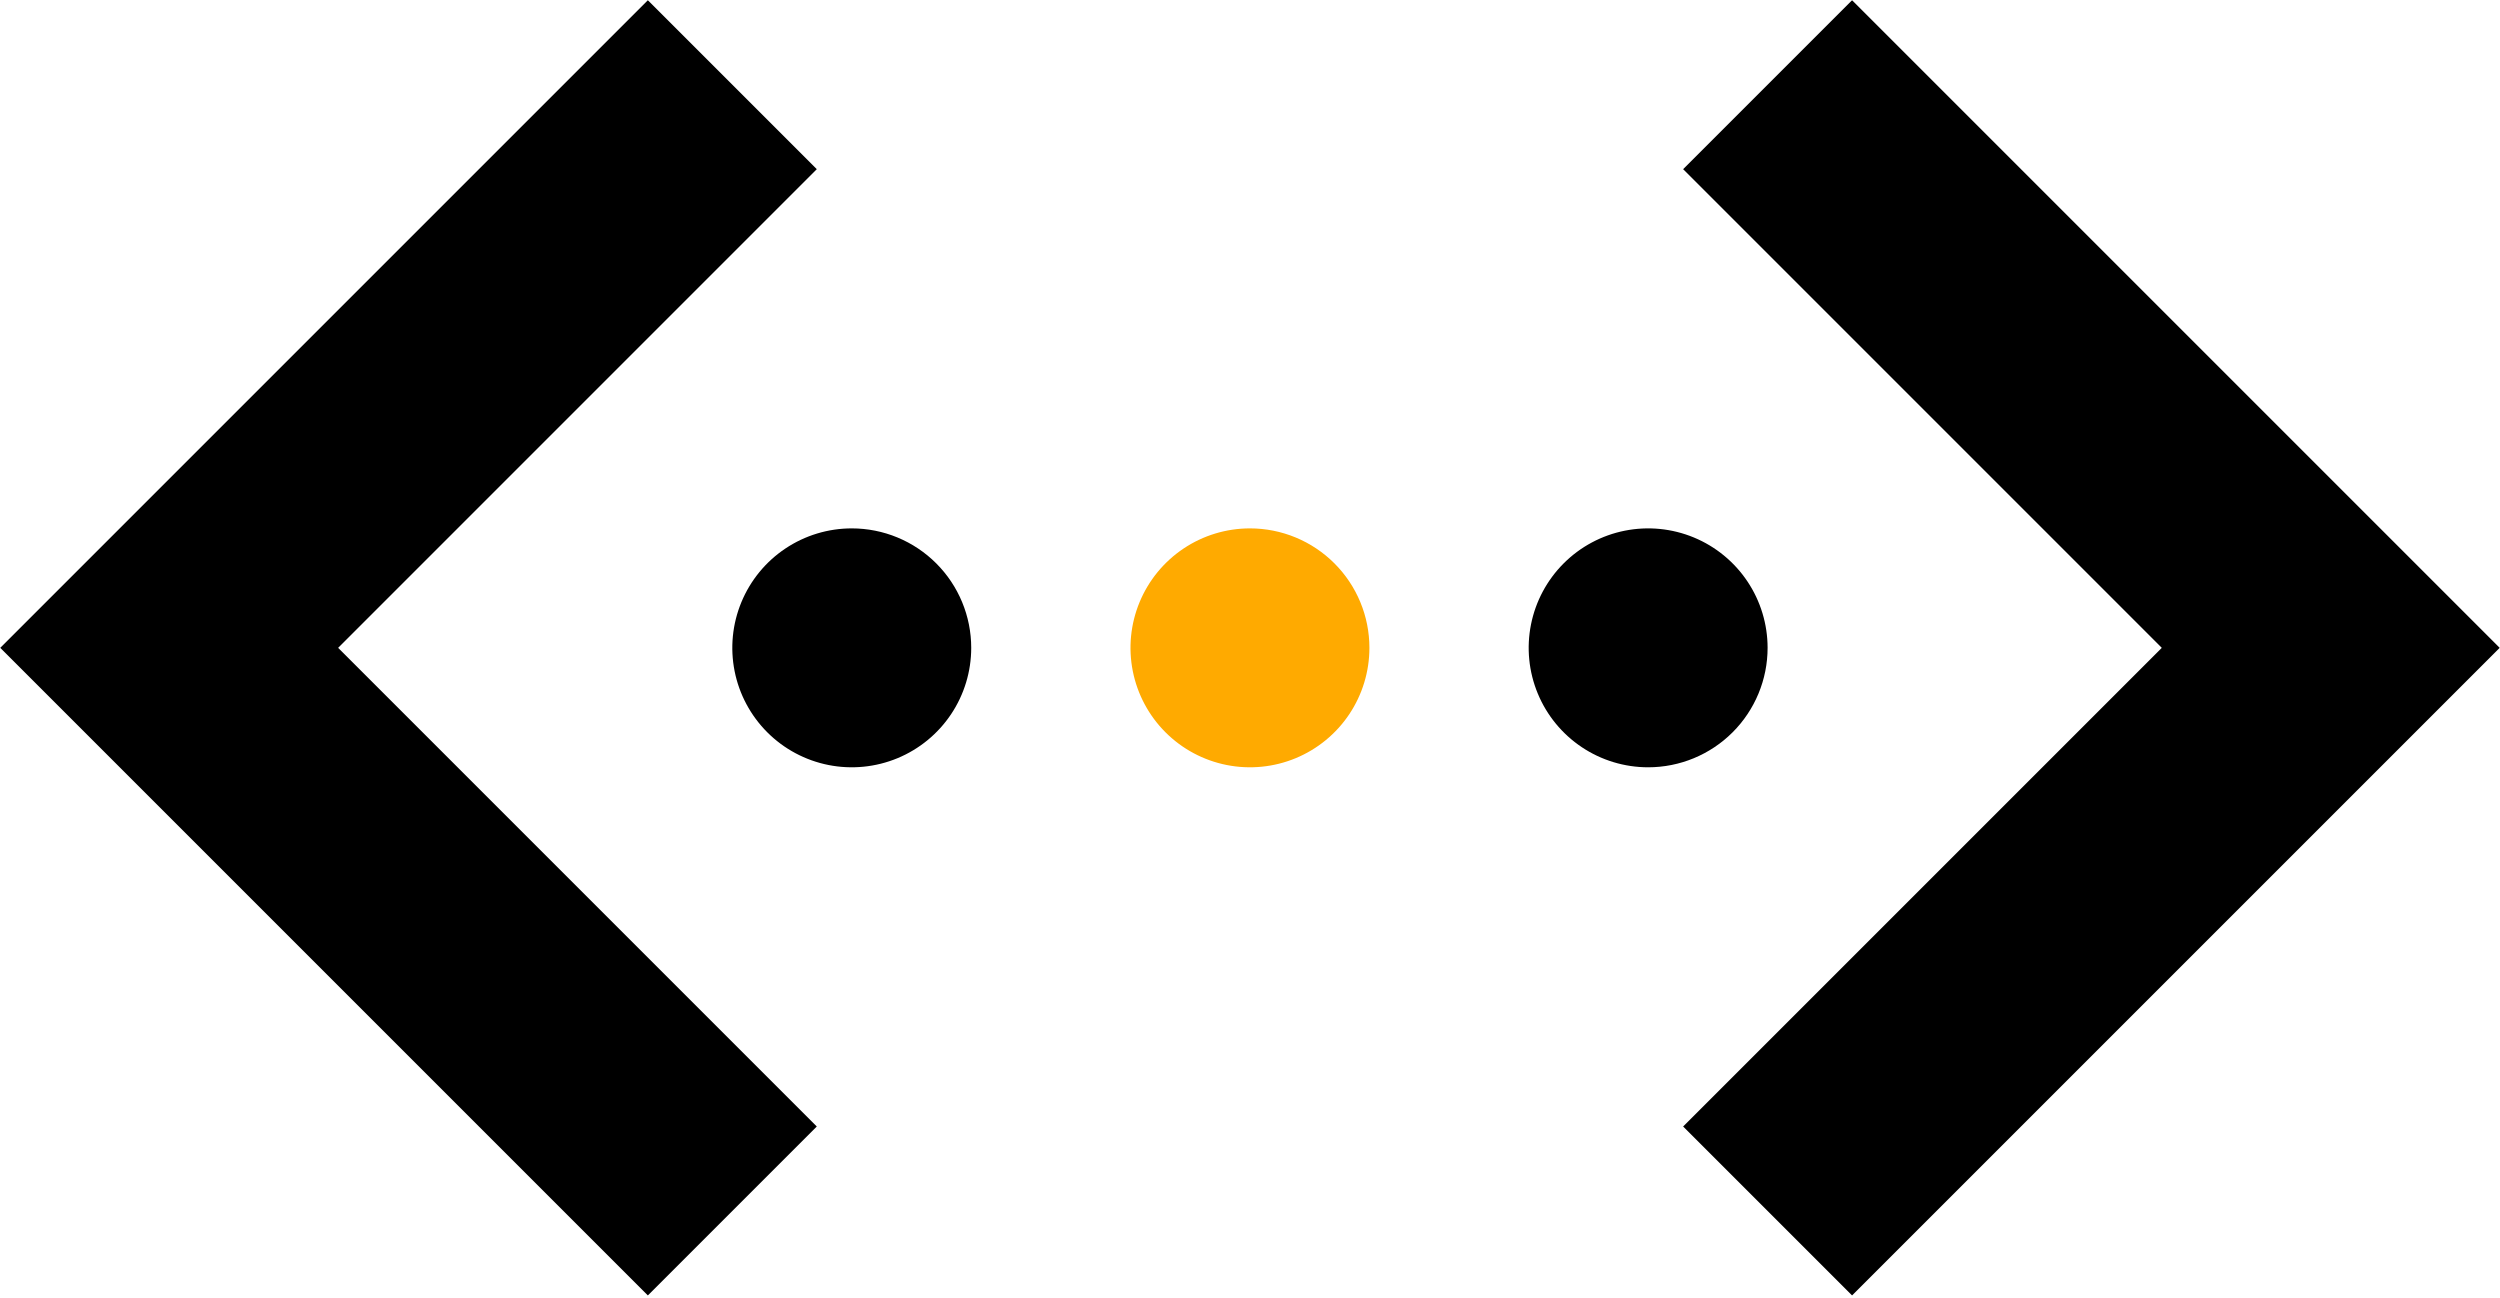
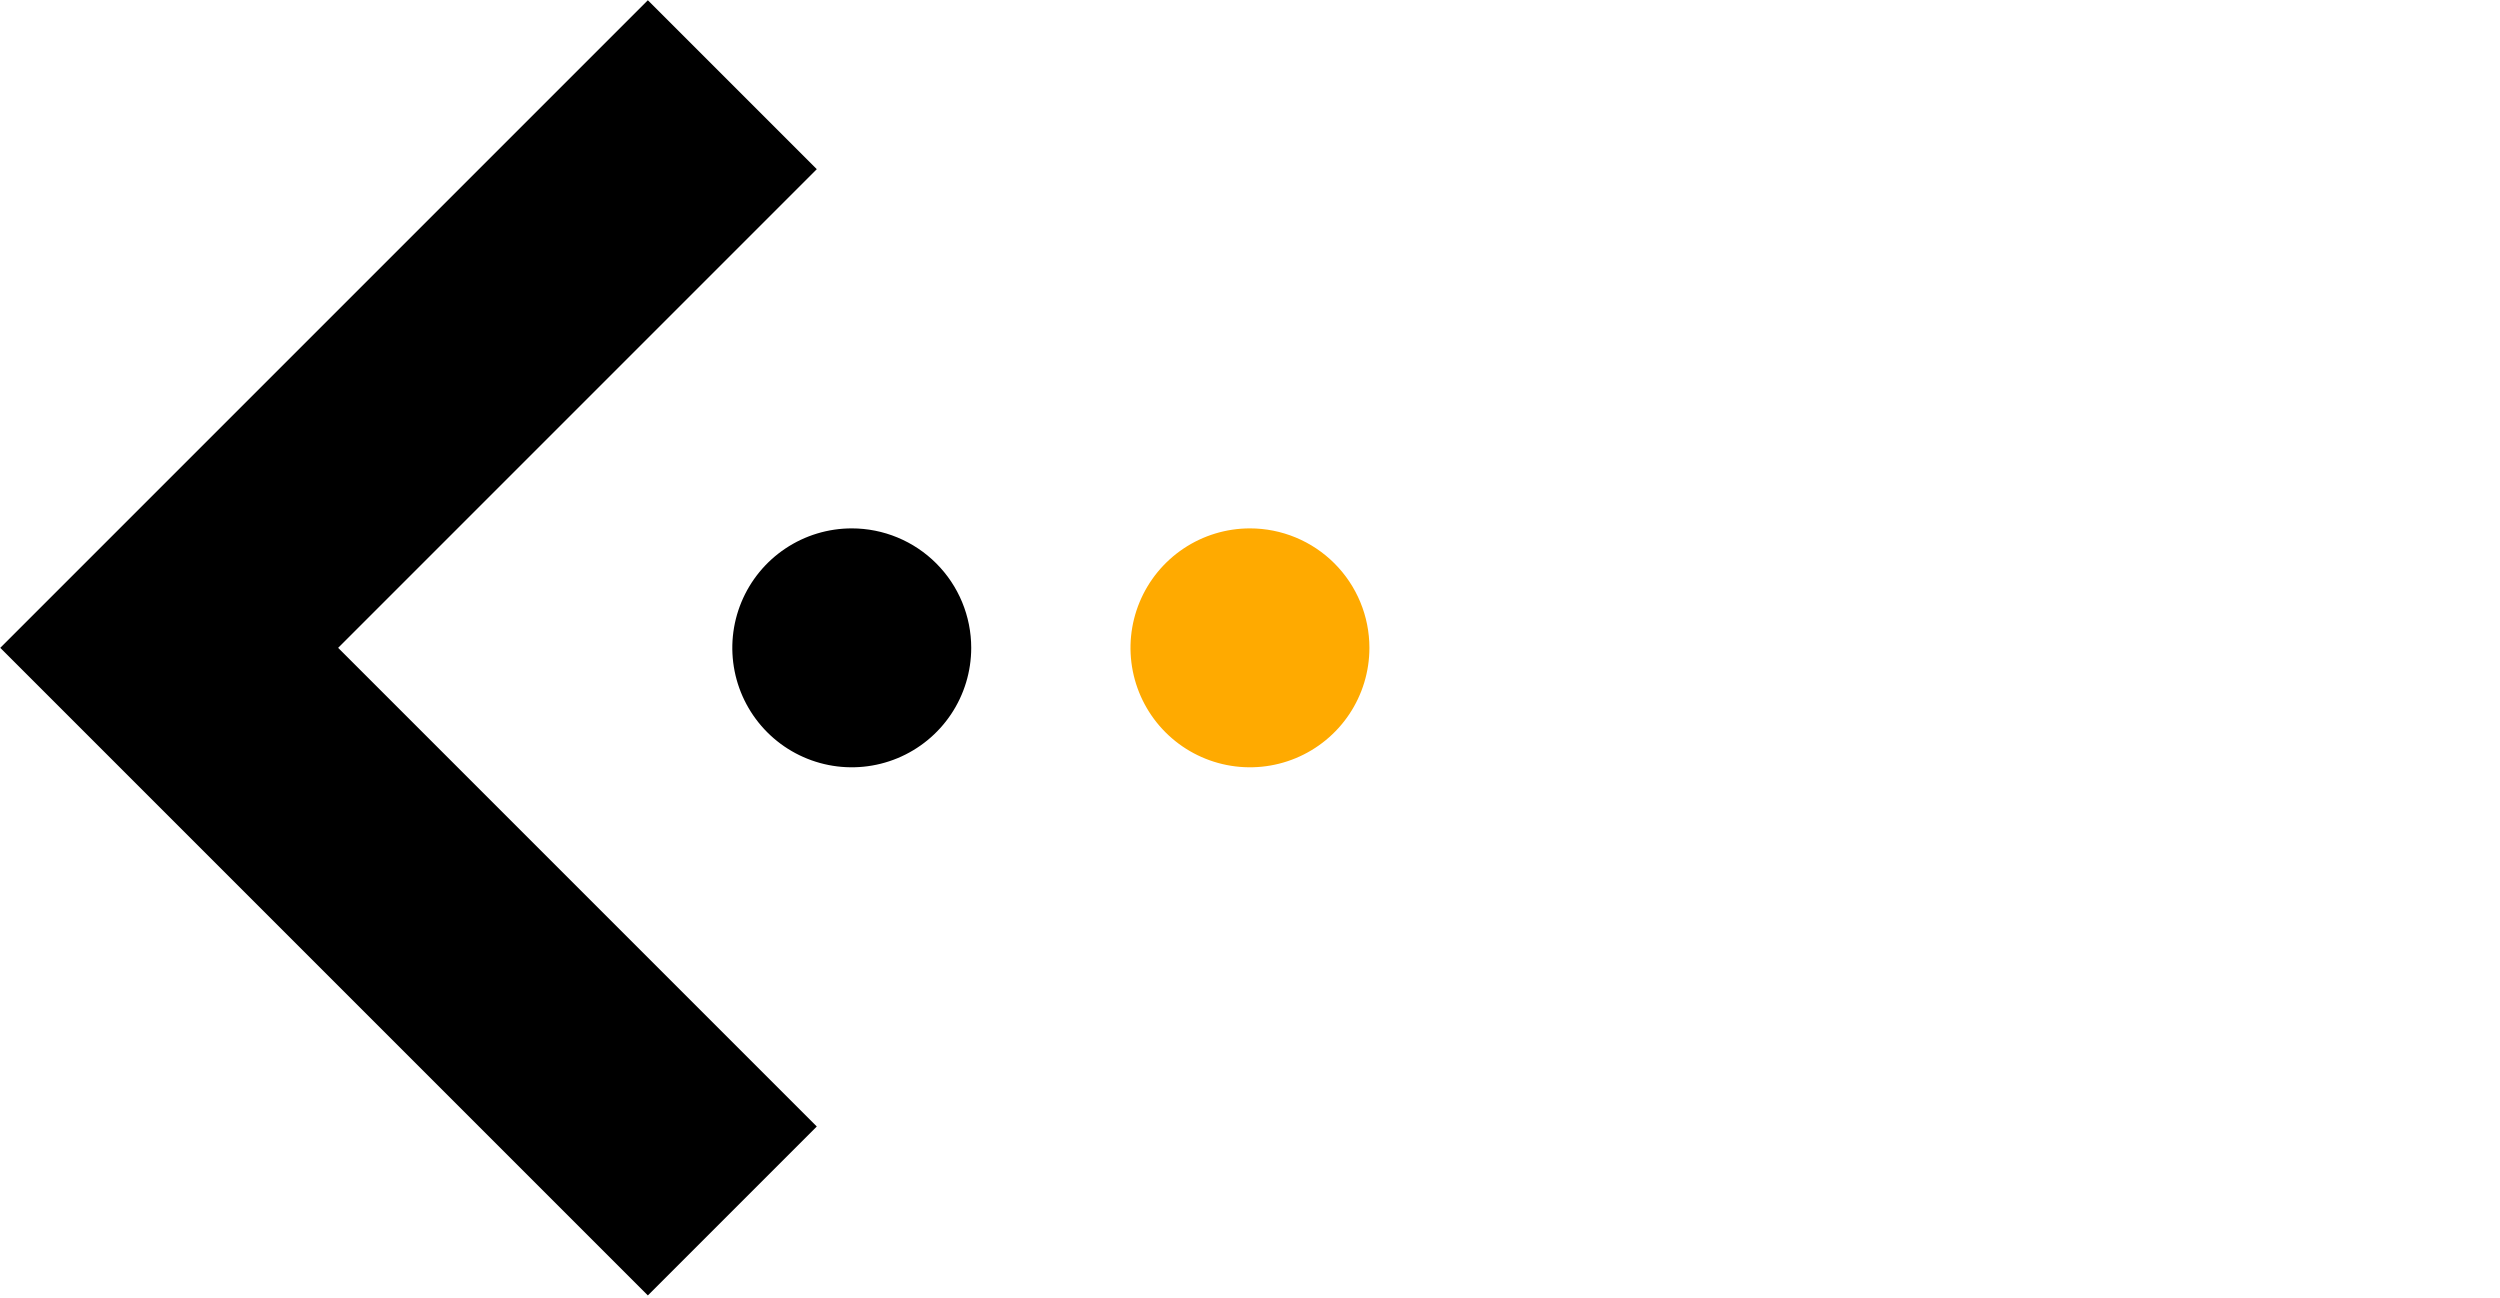
<svg xmlns="http://www.w3.org/2000/svg" width="811" height="421" viewBox="0 0 811 421" fill="none">
  <path d="M264.964 54.882L210.163 0.081L0.081 210.163L210.163 420.238L264.964 365.437L109.69 210.163L264.964 54.882Z" fill="black" />
-   <path d="M600.81 0.081L546.009 54.882L701.283 210.163L546.009 365.437L600.81 420.238L810.892 210.163L600.81 0.081Z" fill="black" />
  <path d="M276.312 171.408C268.648 171.408 261.156 173.681 254.783 177.939C248.411 182.197 243.444 188.249 240.511 195.33C237.578 202.411 236.811 210.202 238.306 217.719C239.801 225.236 243.492 232.141 248.911 237.561C254.331 242.98 261.236 246.671 268.753 248.166C276.27 249.661 284.061 248.894 291.142 245.961C298.223 243.028 304.275 238.061 308.533 231.689C312.792 225.316 315.064 217.824 315.065 210.16C315.065 205.071 314.062 200.032 312.115 195.33C310.167 190.628 307.313 186.356 303.715 182.758C300.116 179.159 295.844 176.305 291.142 174.357C286.441 172.41 281.401 171.408 276.312 171.408Z" fill="black" />
  <path d="M405.485 171.408C397.821 171.408 390.329 173.681 383.956 177.939C377.583 182.197 372.617 188.249 369.684 195.33C366.751 202.411 365.983 210.202 367.479 217.719C368.974 225.236 372.665 232.141 378.084 237.561C383.503 242.98 390.408 246.671 397.925 248.166C405.442 249.661 413.234 248.894 420.315 245.961C427.396 243.028 433.448 238.061 437.706 231.689C441.964 225.316 444.237 217.824 444.237 210.16C444.237 205.071 443.235 200.032 441.287 195.33C439.34 190.628 436.485 186.356 432.887 182.758C429.289 179.159 425.016 176.305 420.315 174.357C415.613 172.41 410.574 171.408 405.485 171.408Z" fill="#FFAA00" />
-   <path d="M573.409 210.16C573.409 202.495 571.136 195.003 566.878 188.63C562.62 182.258 556.568 177.291 549.487 174.358C542.406 171.425 534.614 170.657 527.097 172.152C519.58 173.648 512.675 177.338 507.256 182.758C501.836 188.177 498.145 195.082 496.65 202.599C495.155 210.117 495.922 217.908 498.855 224.989C501.788 232.07 506.756 238.122 513.128 242.38C519.501 246.638 526.993 248.911 534.658 248.911C544.935 248.911 554.792 244.828 562.059 237.561C569.326 230.294 573.409 220.437 573.409 210.16Z" fill="black" />
</svg>